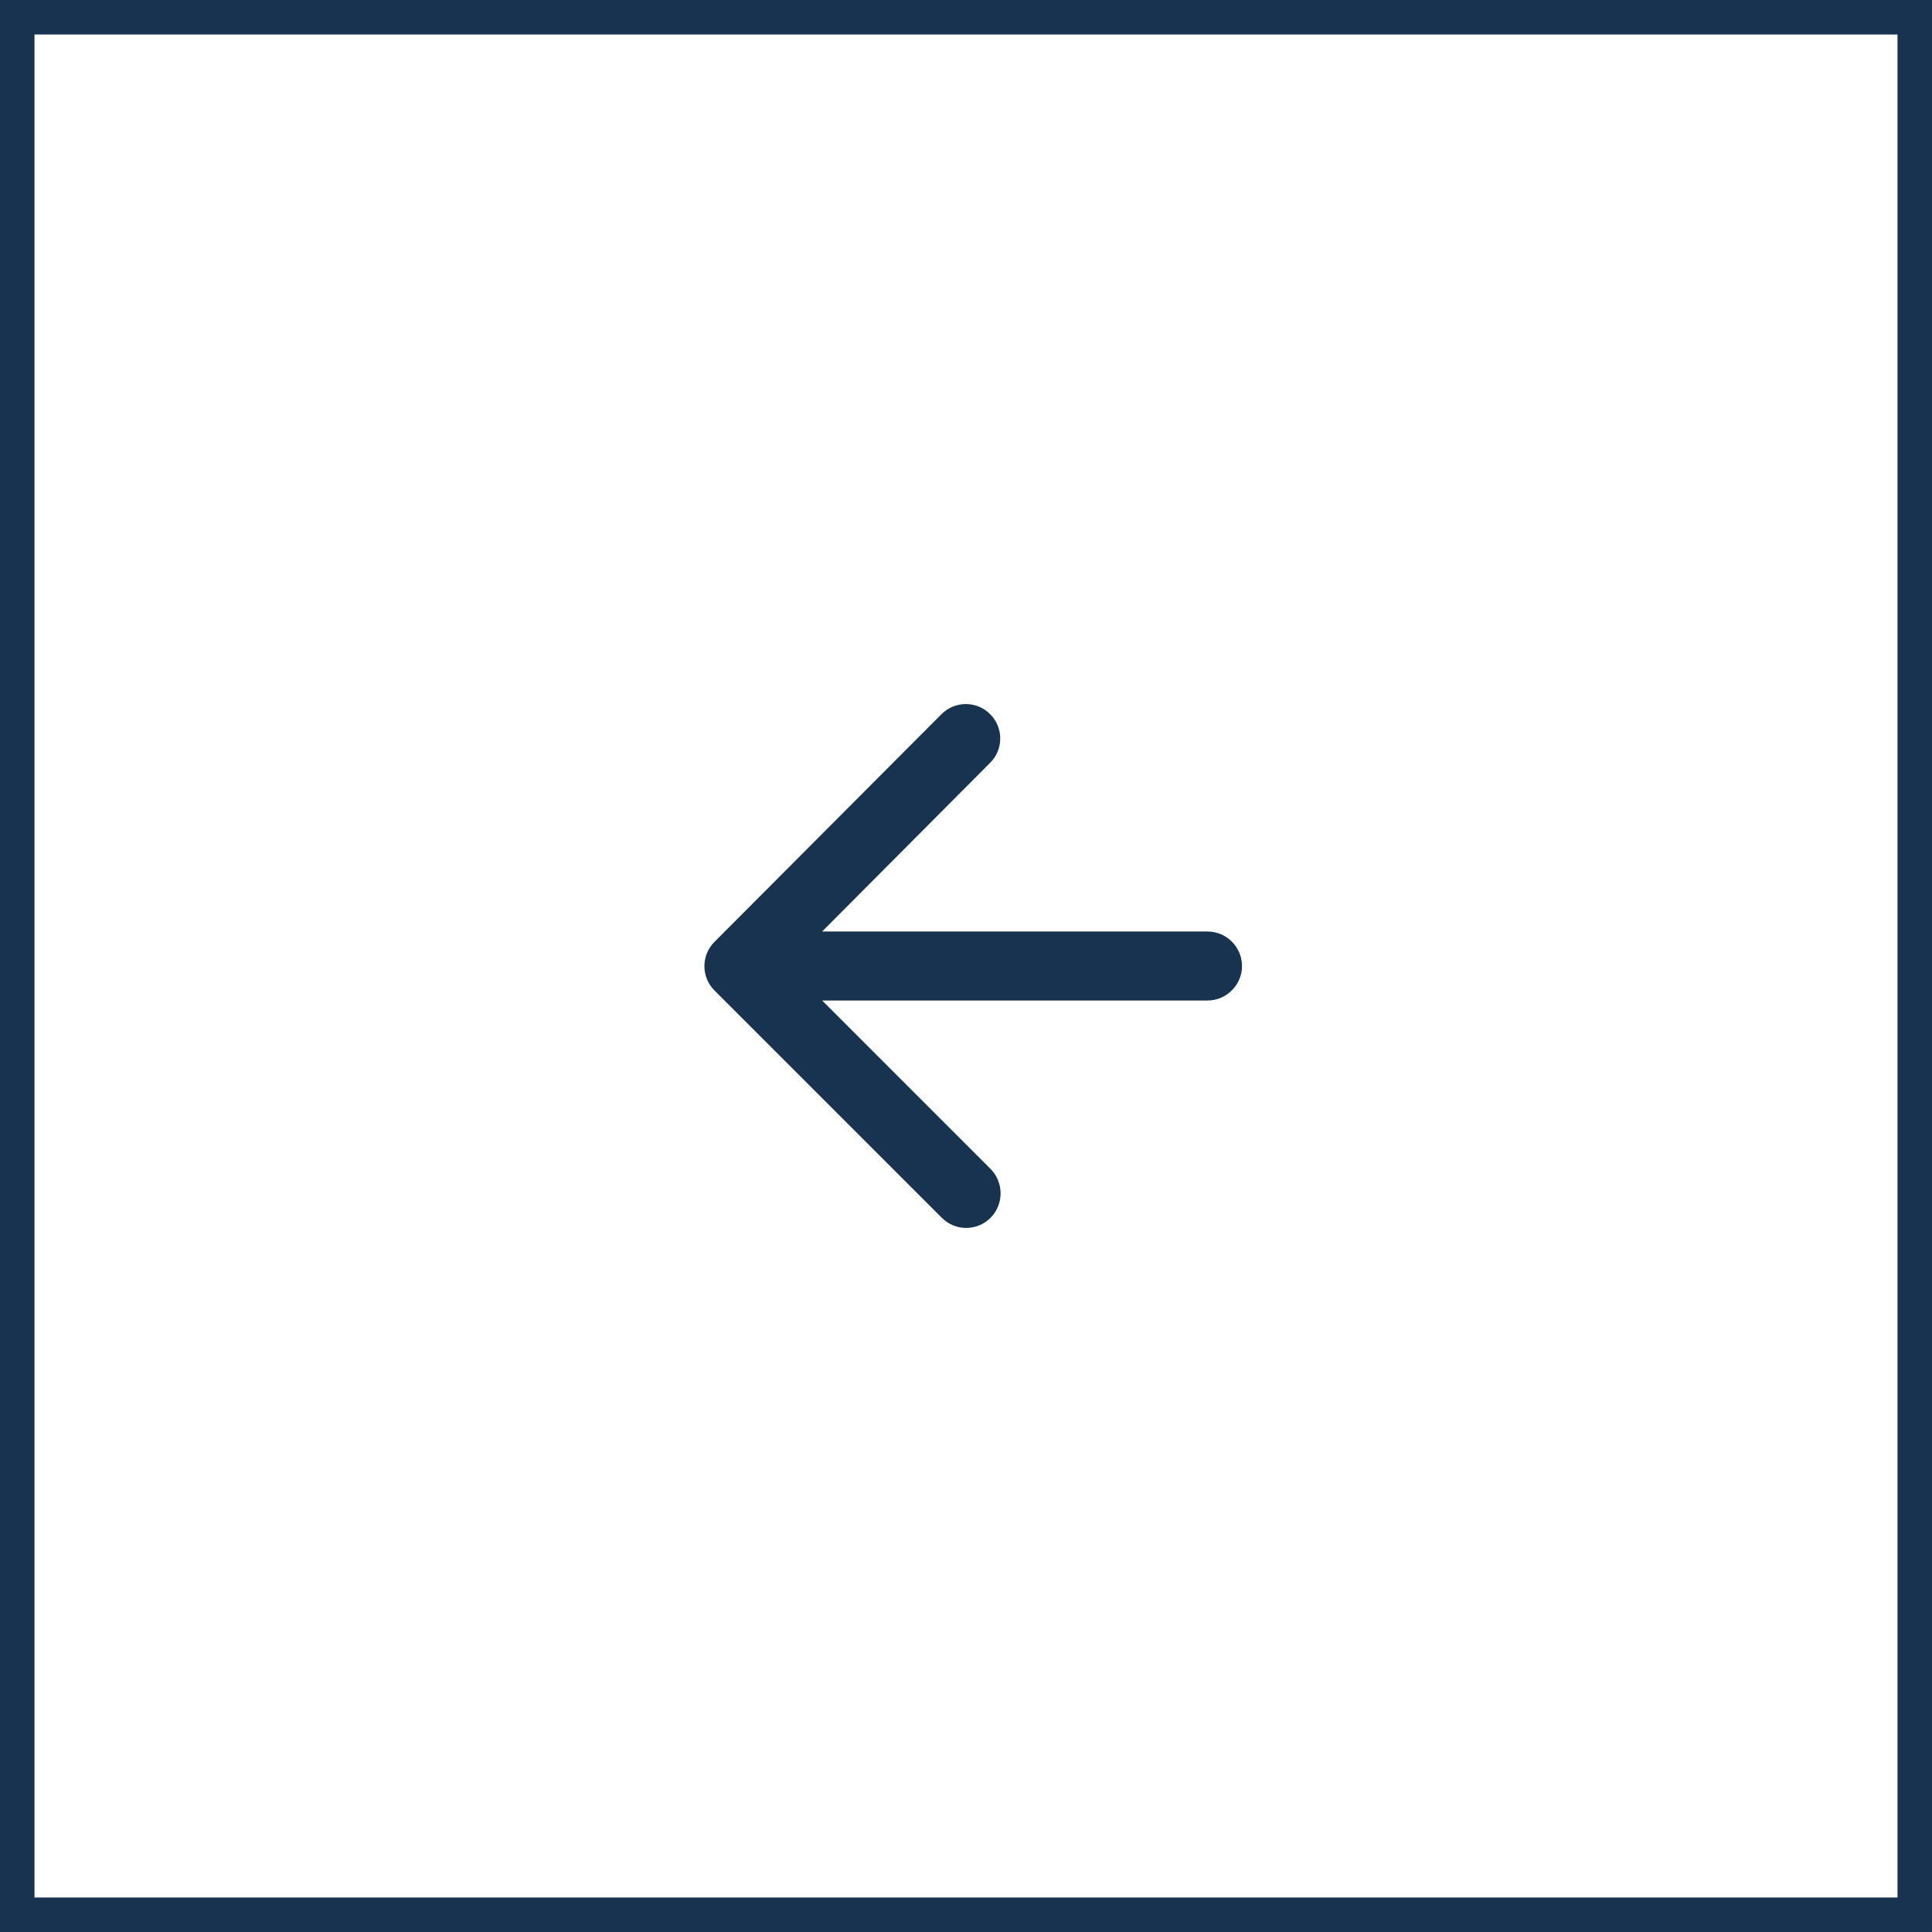
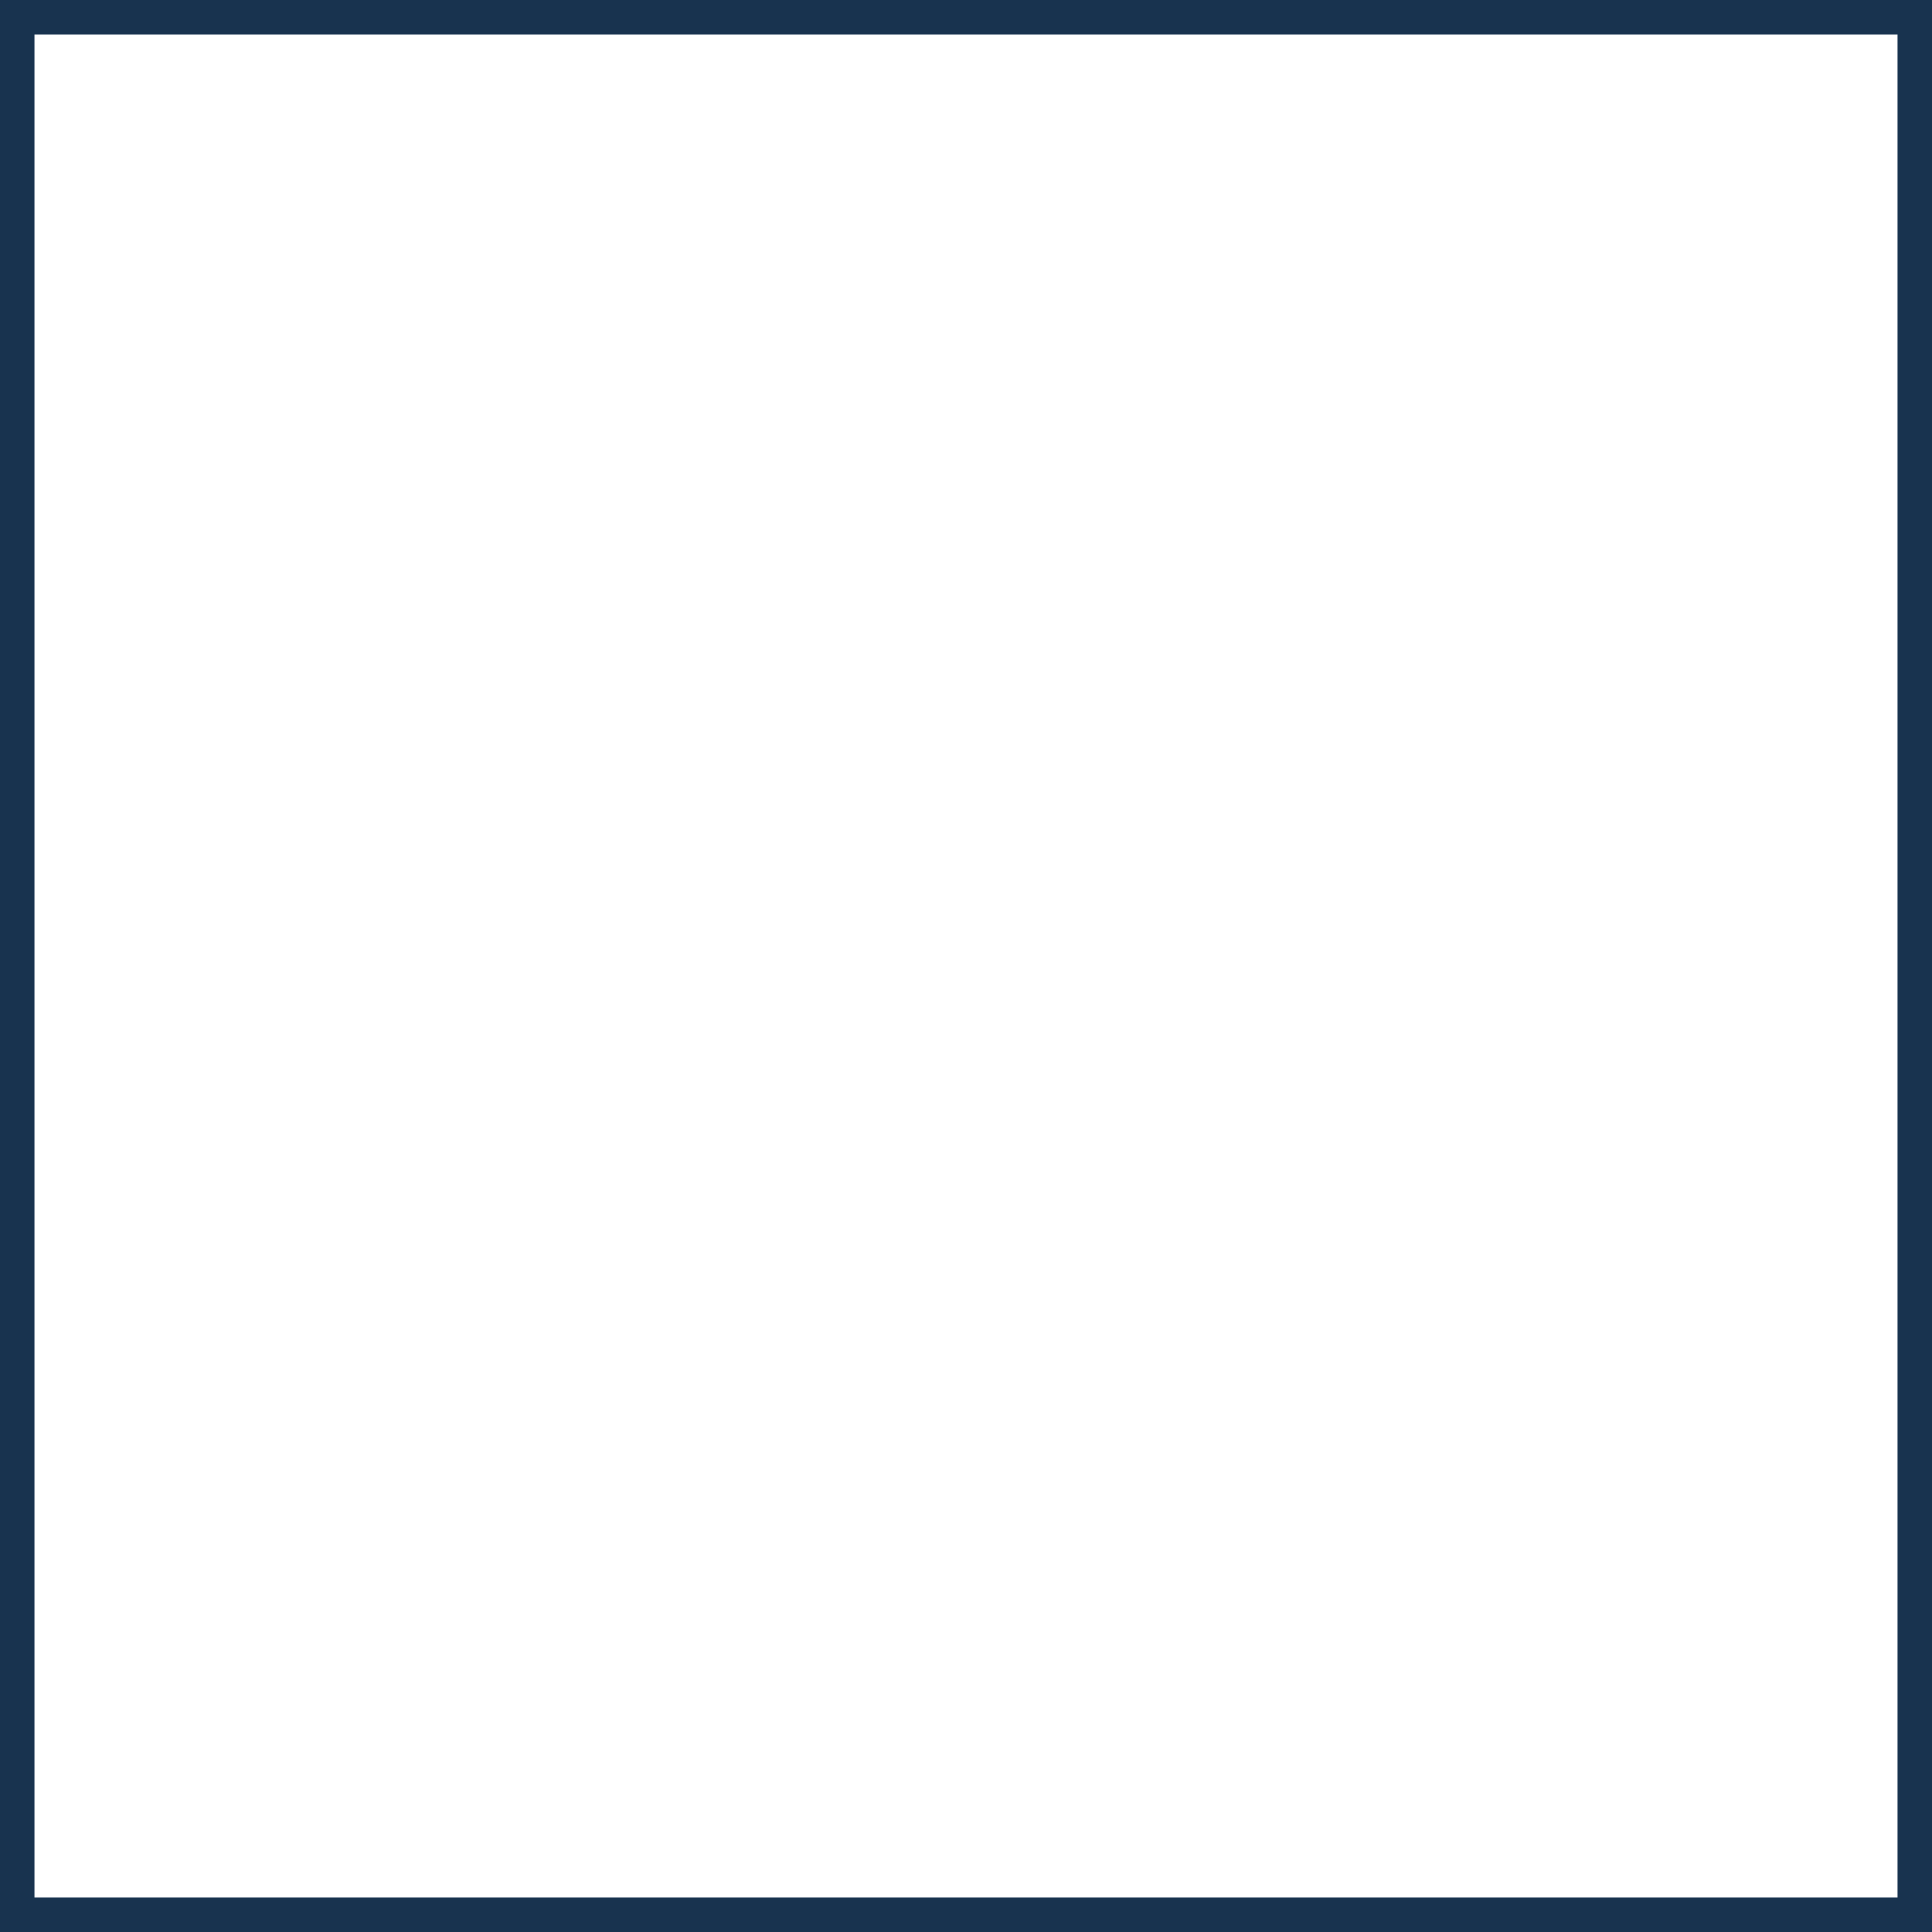
<svg xmlns="http://www.w3.org/2000/svg" fill="none" height="56" viewBox="0 0 56 56" width="56">
  <clipPath id="a">
-     <path d="m0 0h24v24h-24z" transform="matrix(-1 0 0 1 40 16)" />
-   </clipPath>
+     </clipPath>
  <g clip-path="url(#a)">
-     <path d="m35 29h-11.17l4.88 4.88c.39.39.39 1.03 0 1.42s-1.02.39-1.41 0l-6.59-6.59c-.39-.39-.39-1.02 0-1.41l6.58-6.6c.39-.39 1.02-.39 1.41 0s.39 1.02 0 1.41l-4.87 4.89h11.17c.55 0 1 .45 1 1s-.45 1-1 1z" fill="#18334f" />
-   </g>
+     </g>
  <path d="m-.5.5h55v55h-55z" stroke="#18334f" transform="matrix(-1 0 0 1 55 0)" />
</svg>